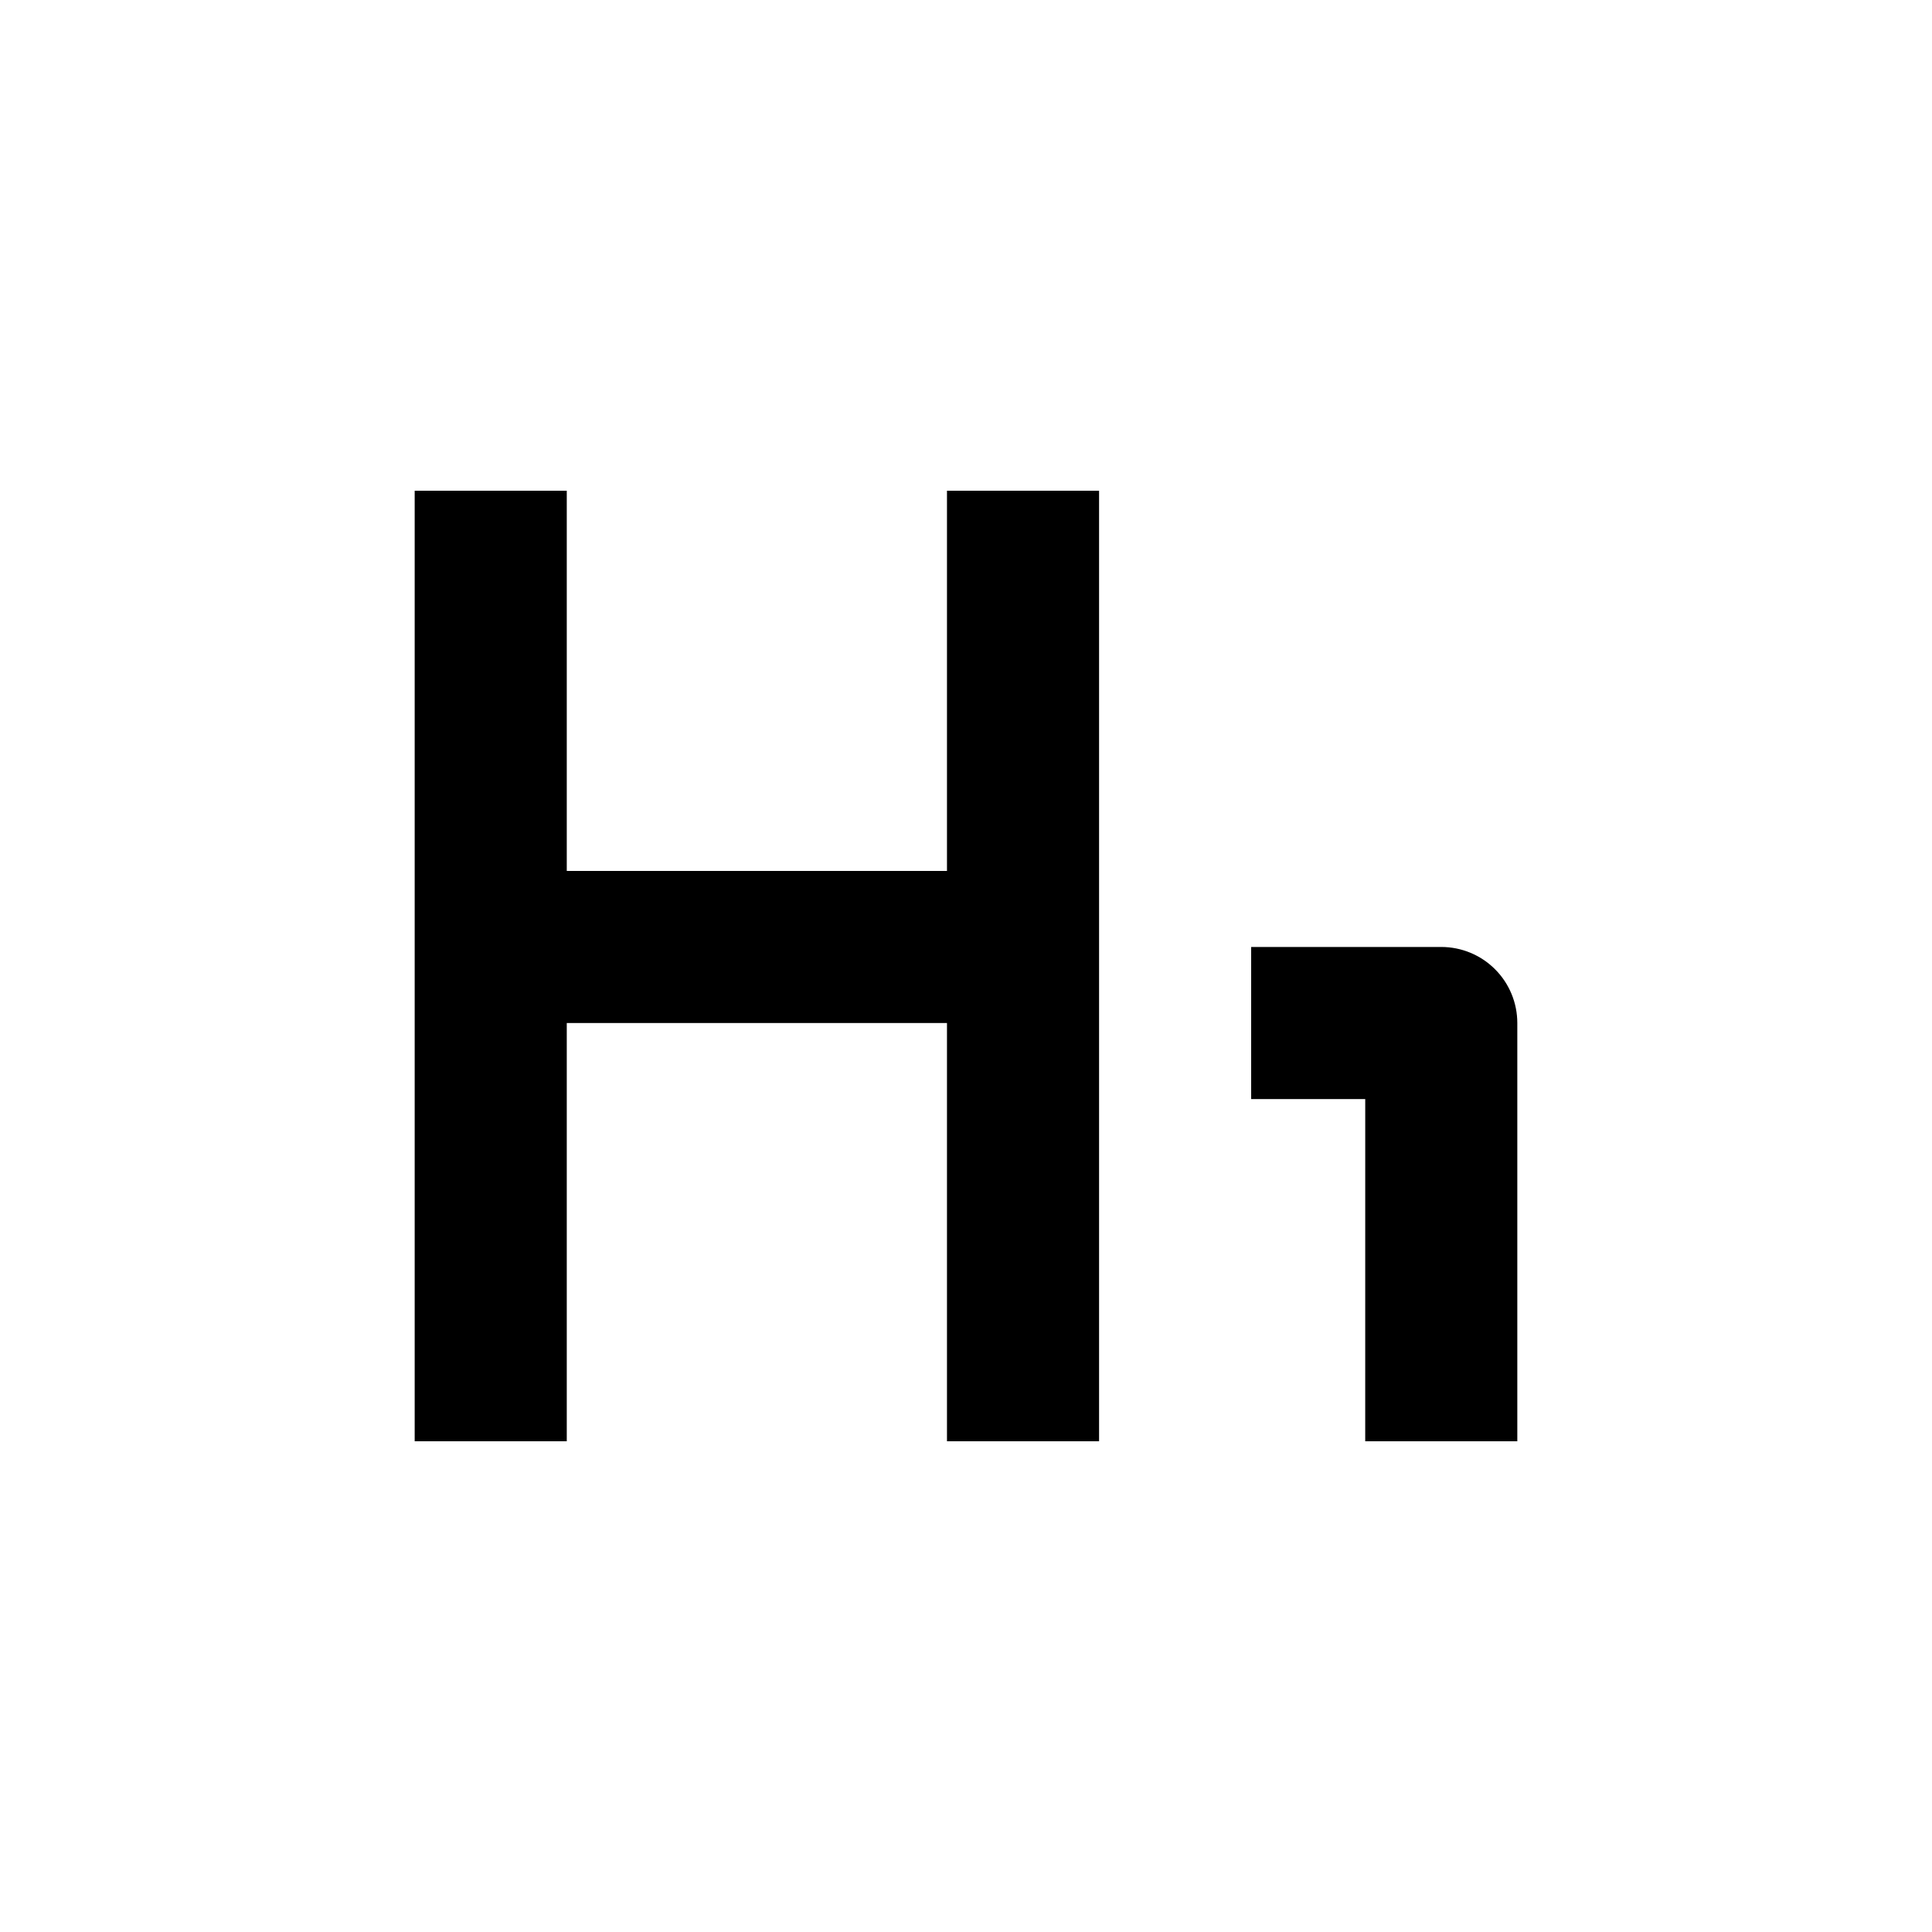
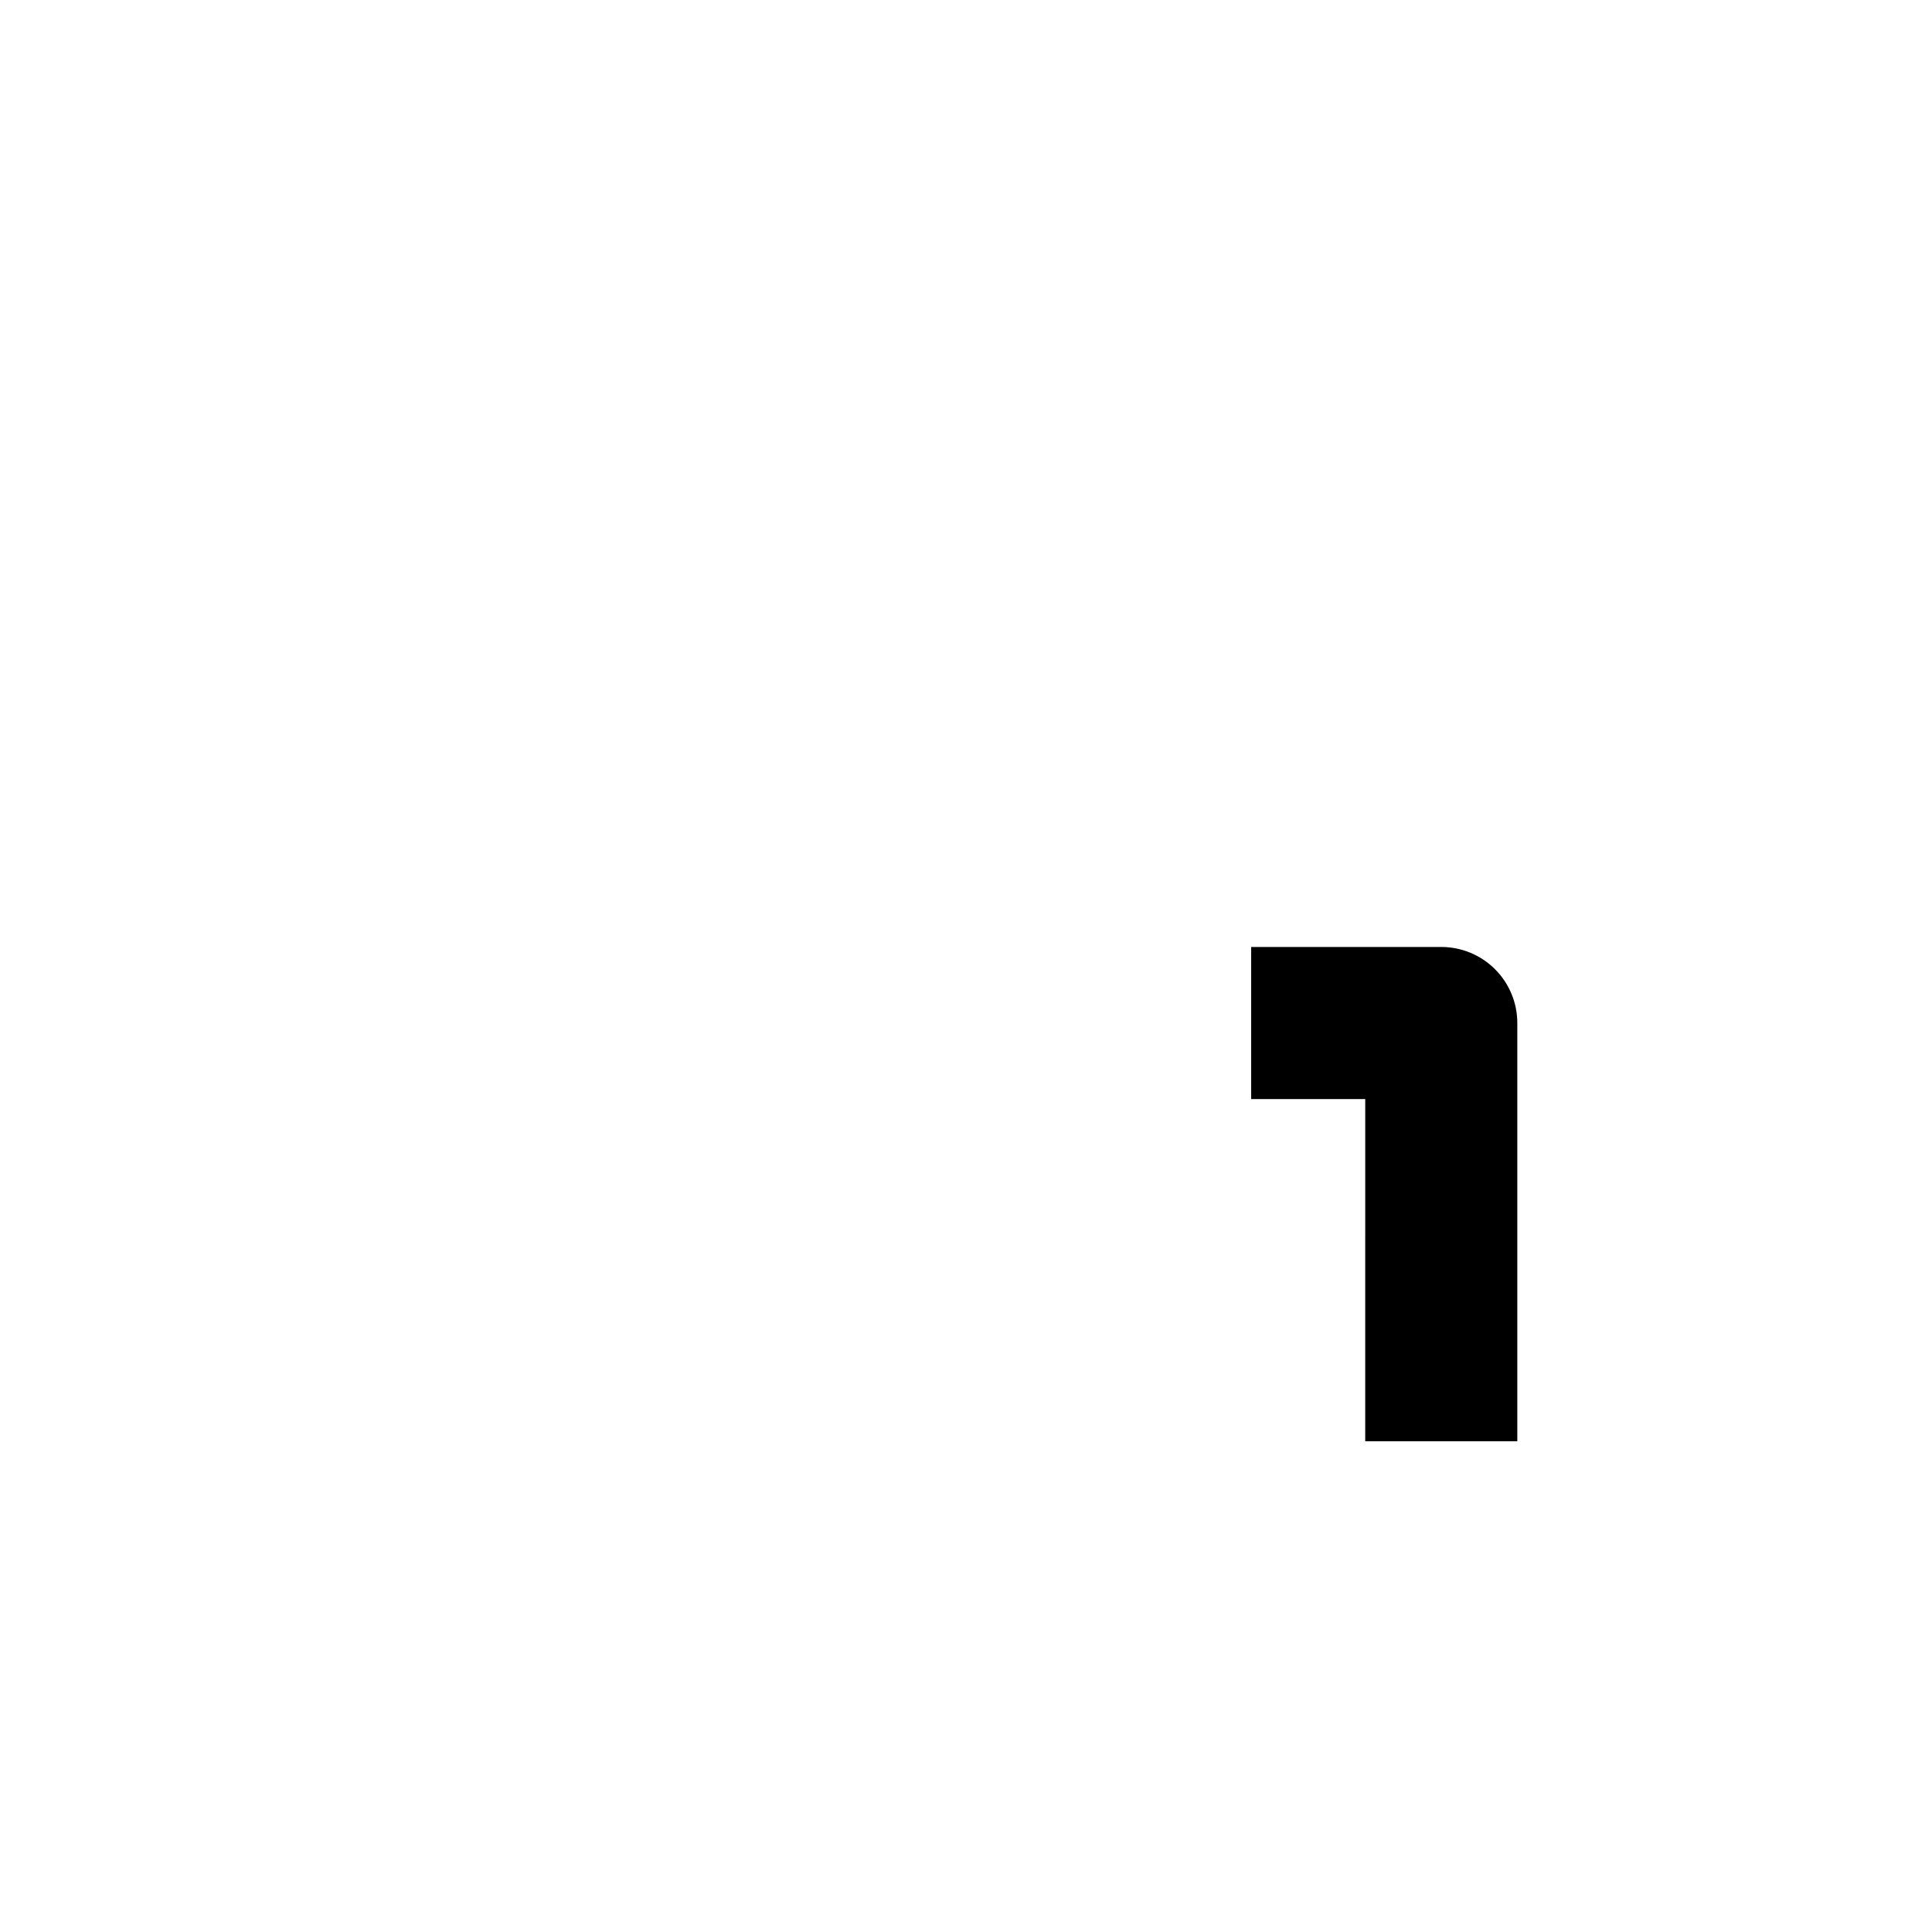
<svg xmlns="http://www.w3.org/2000/svg" fill="#000000" width="800px" height="800px" version="1.1" viewBox="144 144 512 512">
  <g>
    <path d="m525.95 394.96h-50.379v40.305h30.23l-0.004 90.684h40.305v-110.84c0-5.344-2.121-10.473-5.902-14.25-3.777-3.781-8.902-5.902-14.25-5.902z" />
-     <path d="m394.96 374.81h-100.76v-100.76h-40.305v251.9h40.305v-110.84h100.76v110.84h40.305v-251.9h-40.305z" />
  </g>
</svg>